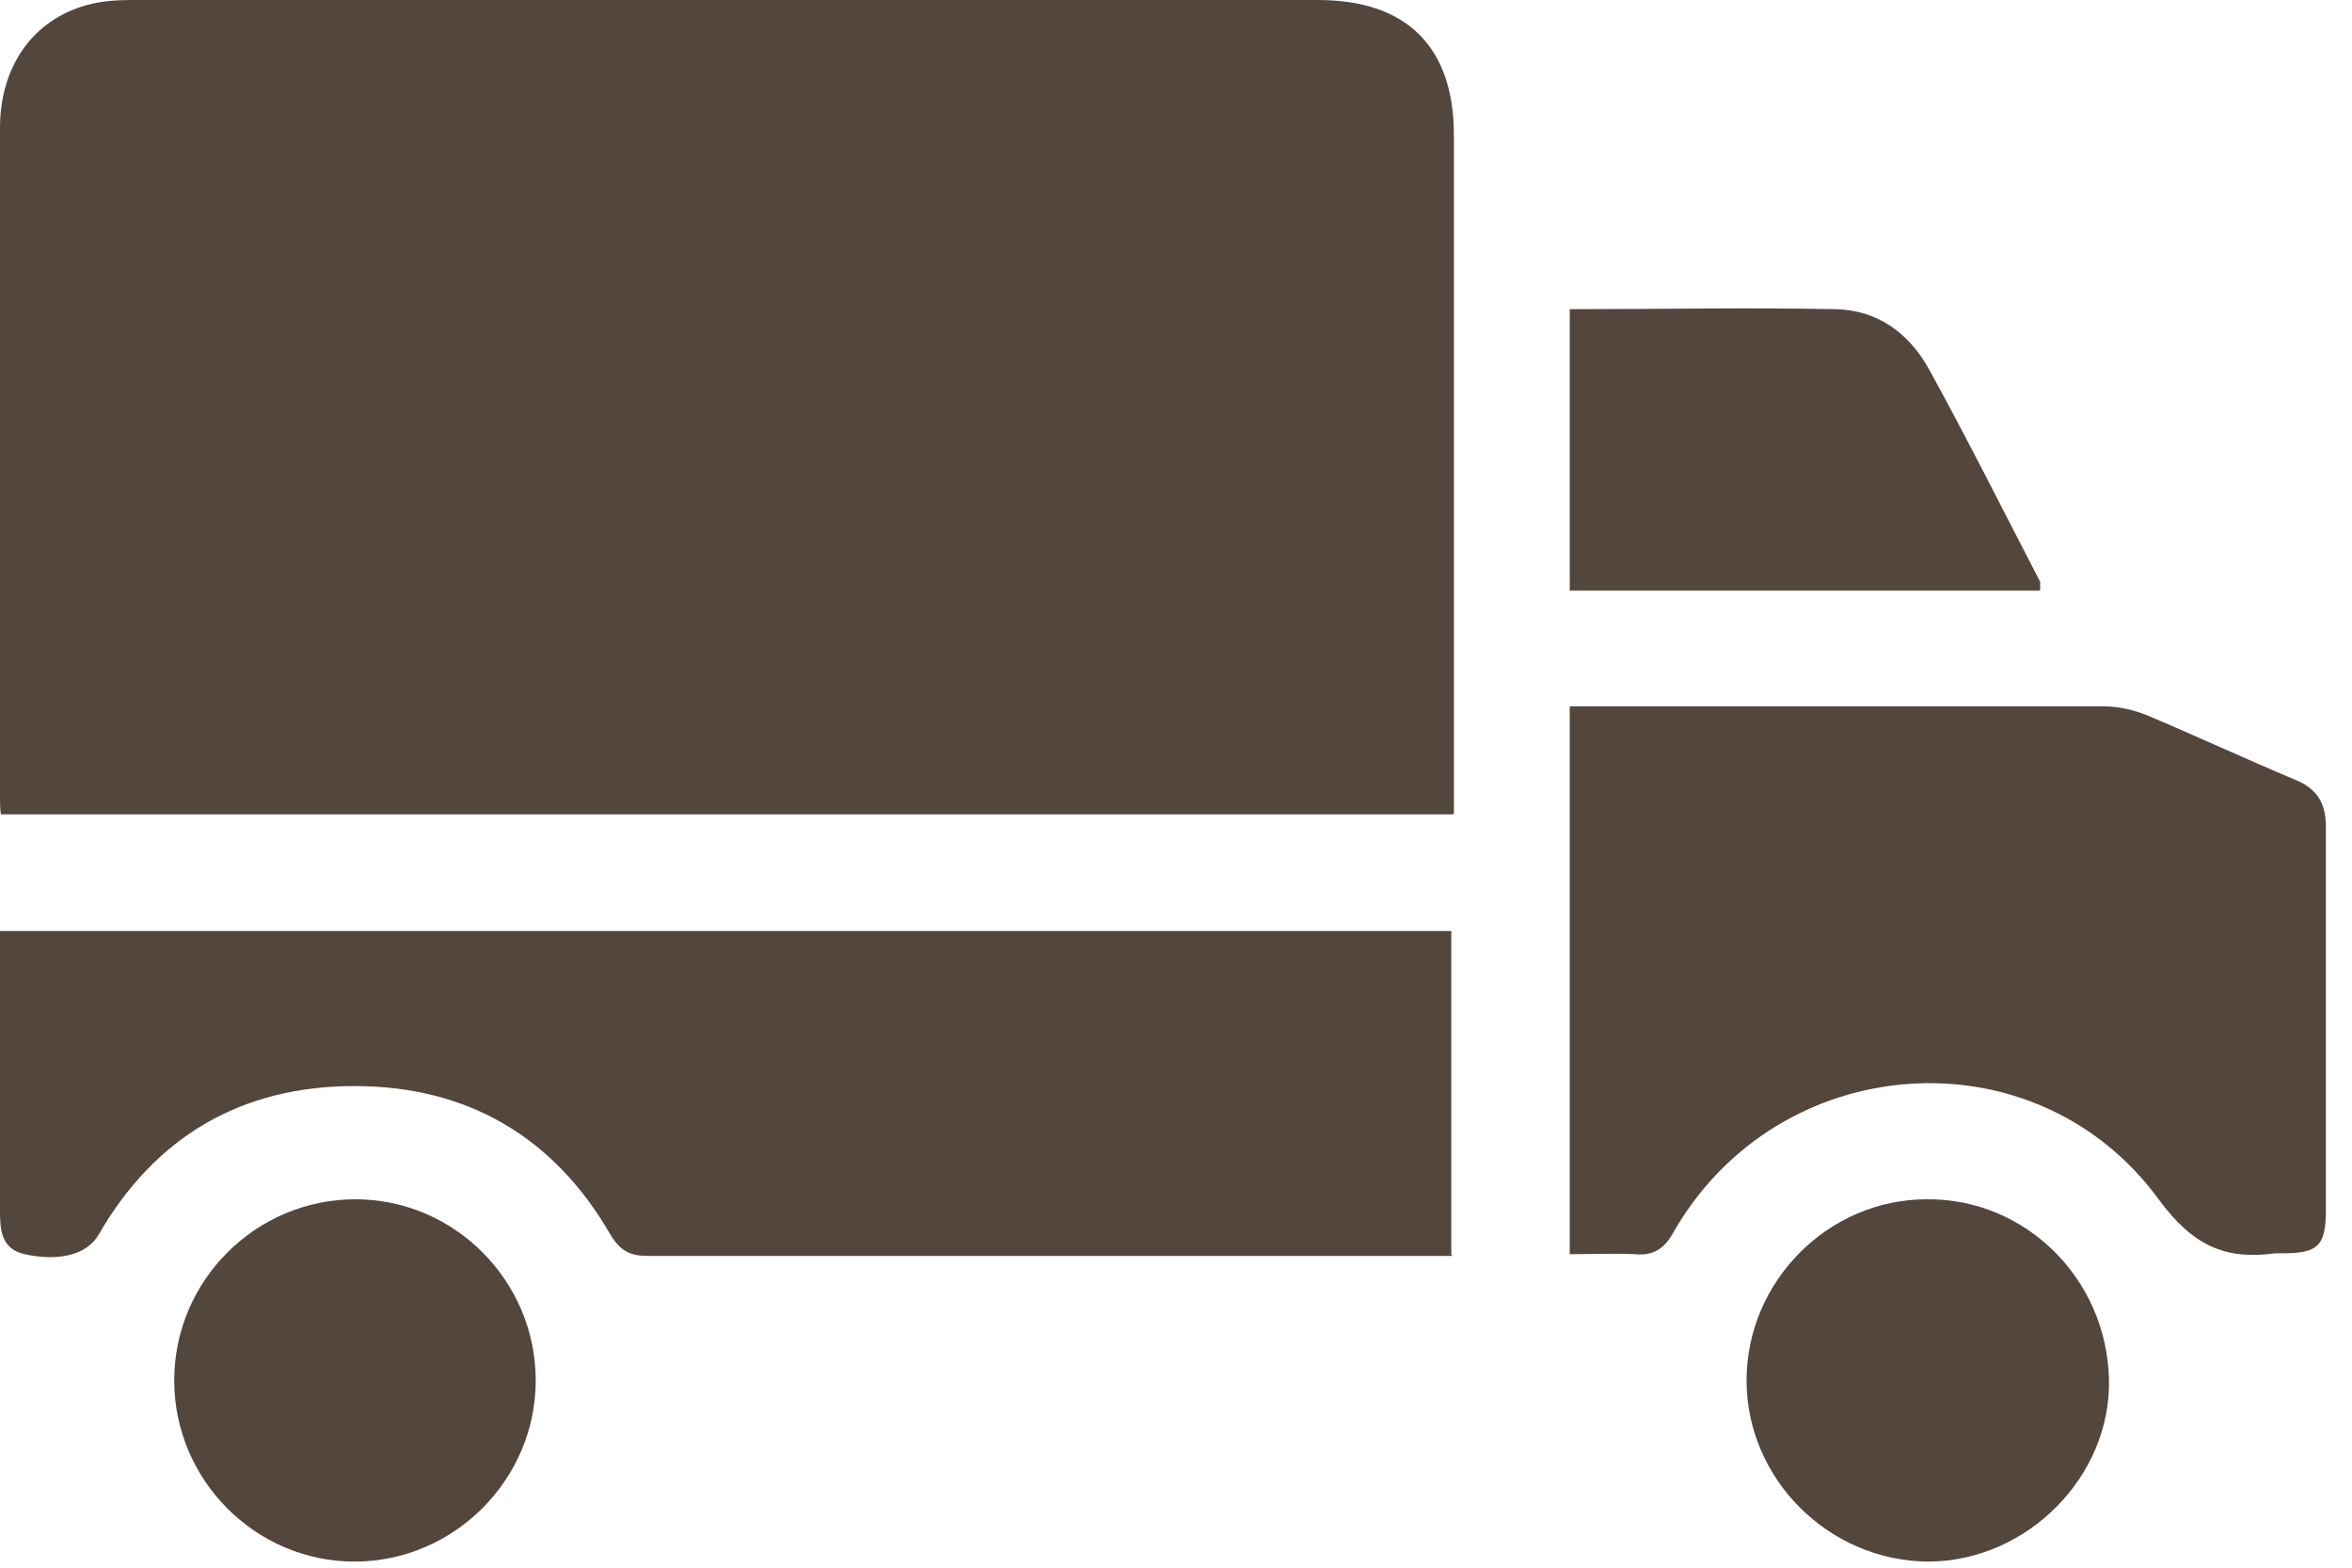
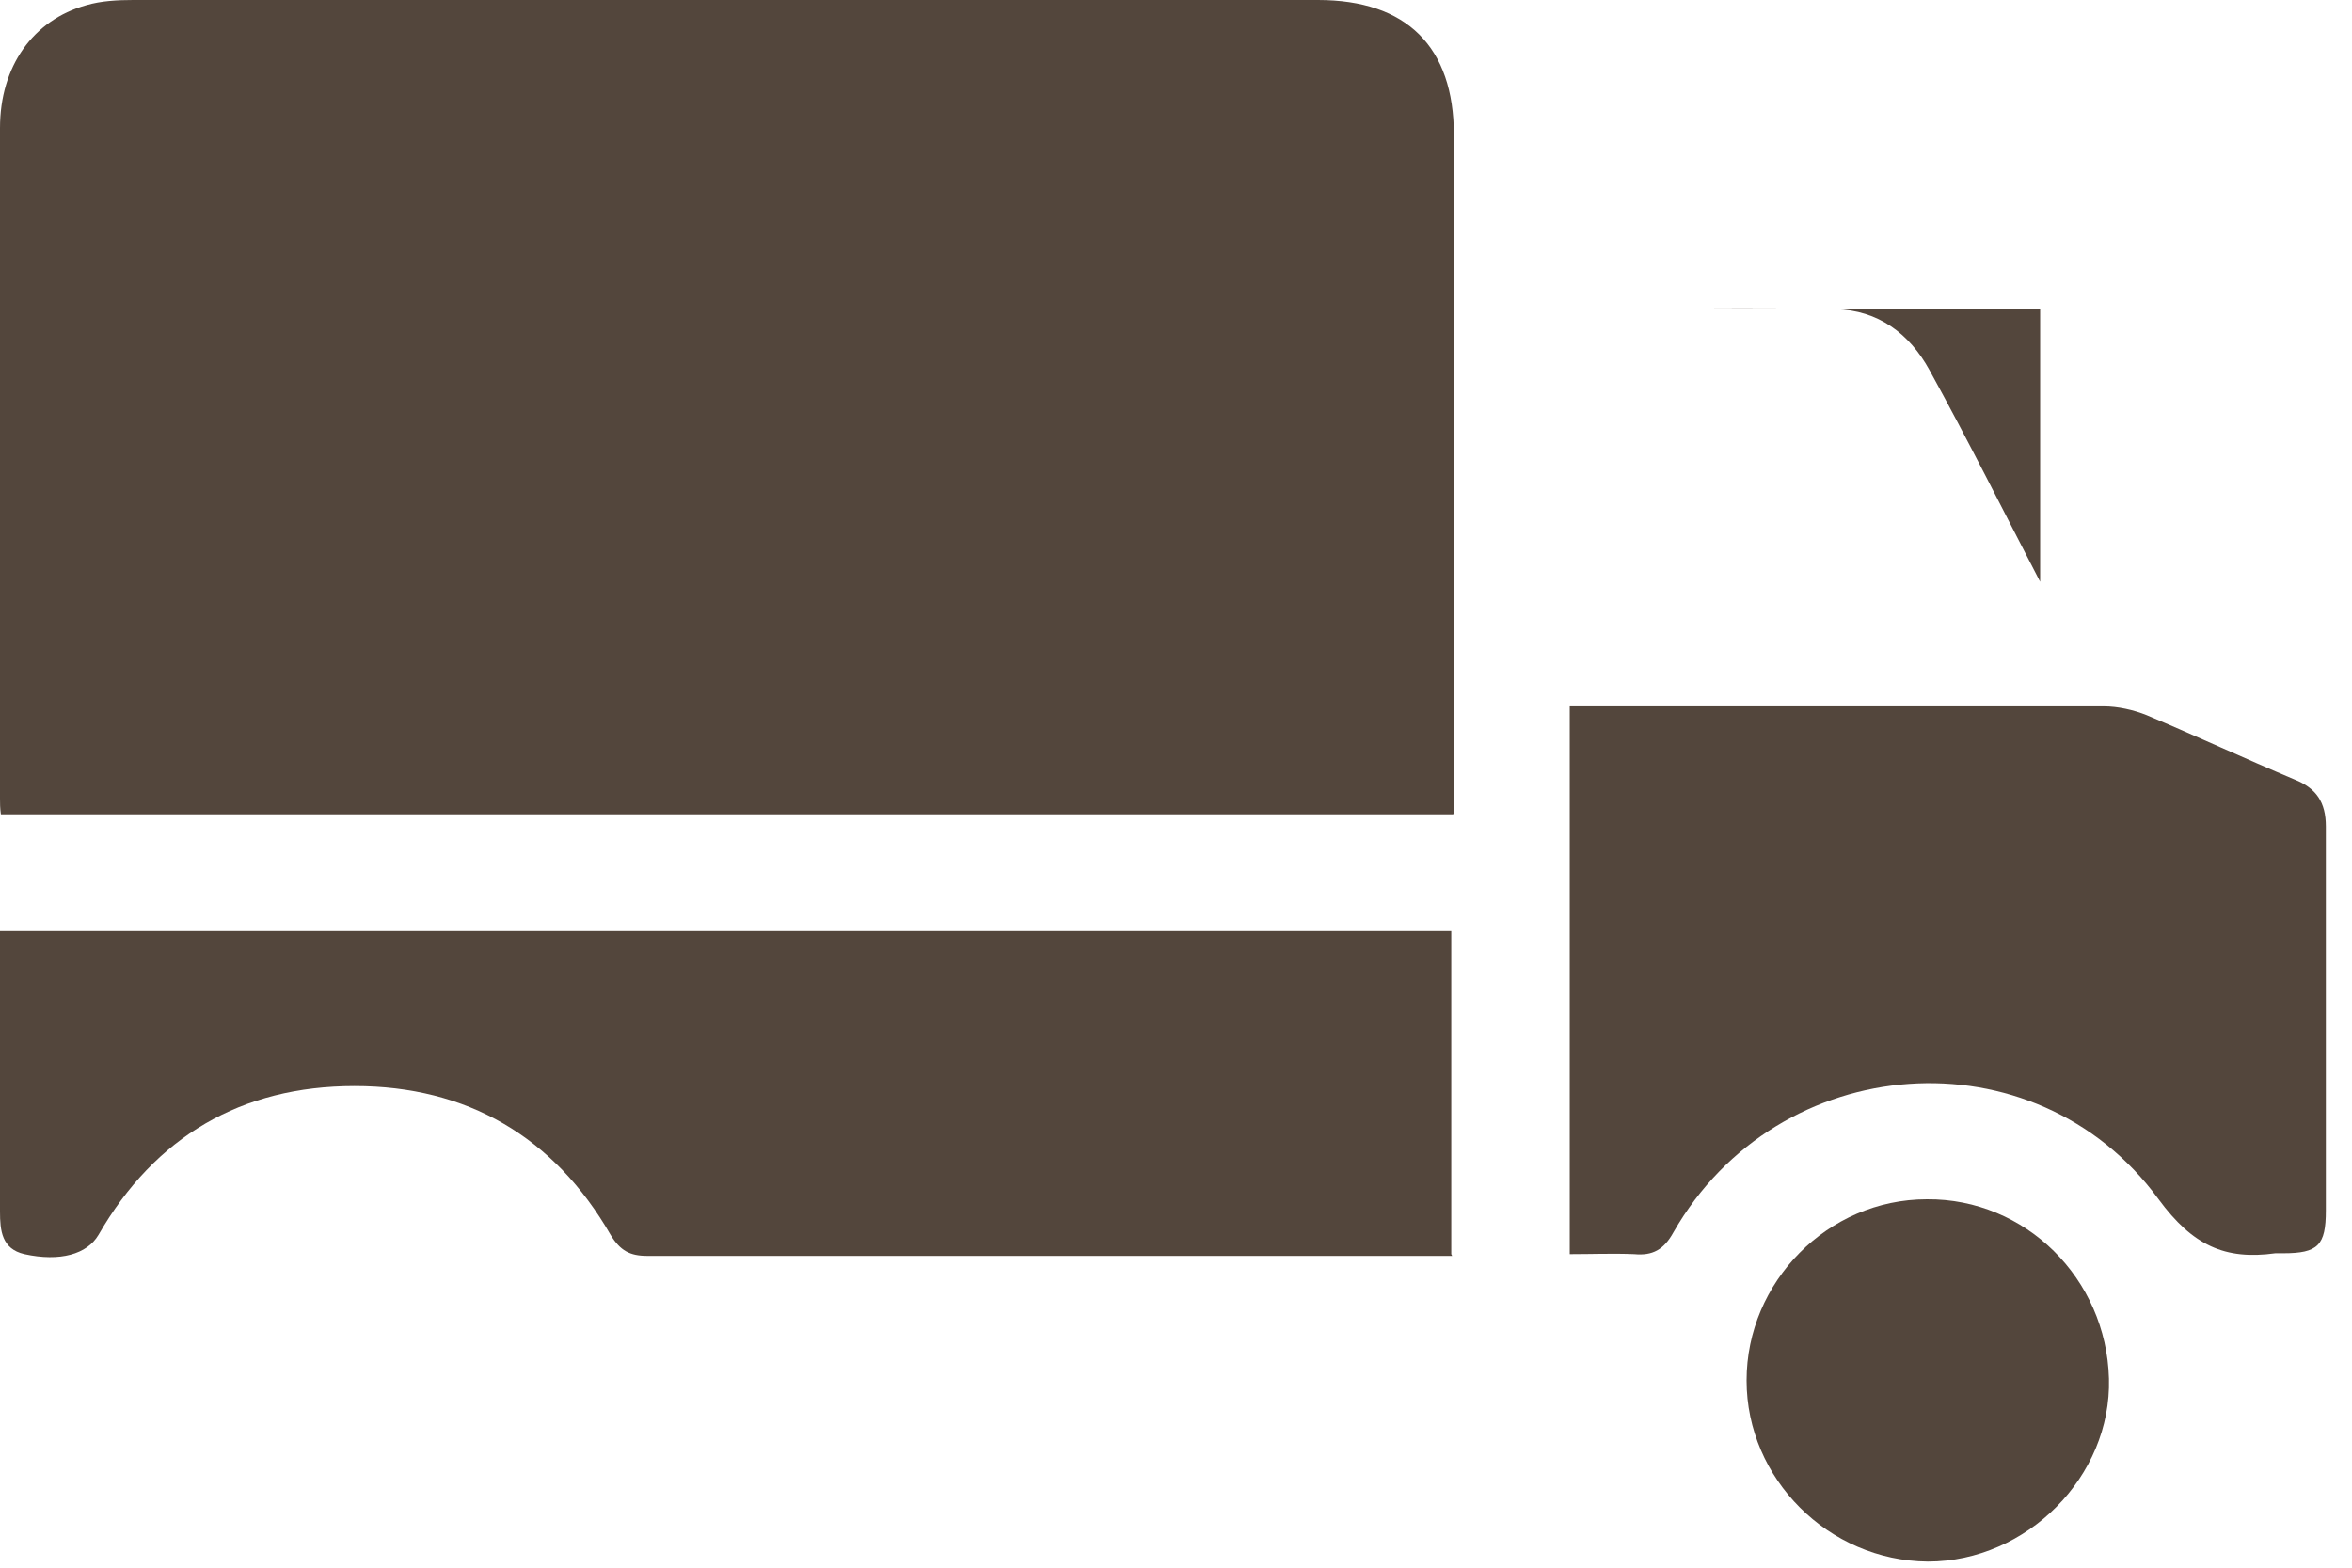
<svg xmlns="http://www.w3.org/2000/svg" fill="none" viewBox="0 0 27 18" height="18" width="27">
  <path fill="#53463C" d="M16.69 9.34V9.05C16.69 6.55 16.69 4.05 16.69 1.55C16.69 0.54 16.15 0 15.13 0C10.6 0 6.06 0 1.53 0C1.35 0 1.16 0.01 0.99 0.06C0.38 0.23 0 0.76 0 1.47C0 4.04 0 6.6 0 9.17C0 9.22 0 9.28 0.01 9.35H16.68L16.69 9.34Z" />
  <path fill="#53463C" d="M16.66 14.4V10.69H0C0 10.78 0 10.85 0 10.93C0 11.92 0 12.91 0 13.91C0 14.13 0.02 14.34 0.28 14.4C0.69 14.49 1 14.4 1.13 14.18C1.78 13.05 2.77 12.47 4.07 12.47C5.36 12.47 6.36 13.05 7.01 14.18C7.12 14.36 7.23 14.42 7.43 14.42C10.41 14.42 13.38 14.42 16.36 14.42H16.67L16.66 14.4Z" />
  <path fill="#53463C" d="M18.01 14.4C18.27 14.4 18.52 14.39 18.76 14.4C18.97 14.42 19.1 14.35 19.21 14.15C20.41 12.05 23.36 11.83 24.78 13.77C25.17 14.3 25.54 14.47 26.12 14.39C26.15 14.39 26.18 14.39 26.21 14.39C26.61 14.39 26.7 14.3 26.7 13.9C26.7 12.43 26.7 10.96 26.7 9.49C26.7 9.21 26.59 9.05 26.34 8.95C25.77 8.71 25.21 8.45 24.64 8.21C24.49 8.15 24.31 8.11 24.15 8.11C22.21 8.11 20.28 8.11 18.34 8.11C18.24 8.11 18.14 8.11 18.02 8.11V14.4H18.01Z" />
-   <path fill="#53463C" d="M18.02 3.55V6.78H23.42C23.42 6.78 23.42 6.71 23.42 6.68C23 5.87 22.59 5.05 22.15 4.25C21.92 3.83 21.56 3.56 21.07 3.55C20.06 3.53 19.05 3.55 18.02 3.55Z" />
+   <path fill="#53463C" d="M18.02 3.55H23.42C23.42 6.78 23.42 6.71 23.42 6.68C23 5.87 22.59 5.05 22.15 4.25C21.92 3.83 21.56 3.56 21.07 3.55C20.06 3.53 19.05 3.55 18.02 3.55Z" />
  <path fill="#53463C" d="M22.12 13.77C20.98 13.77 20.05 14.72 20.05 15.85C20.05 16.98 20.99 17.92 22.13 17.93C23.27 17.93 24.24 16.95 24.21 15.83C24.18 14.68 23.25 13.76 22.12 13.77Z" />
-   <path fill="#53463C" d="M6.15 15.85C6.15 14.71 5.22 13.77 4.08 13.77C2.94 13.77 2 14.7 2 15.85C2 16.99 2.93 17.93 4.07 17.93C5.21 17.93 6.15 16.99 6.15 15.85Z" />
</svg>